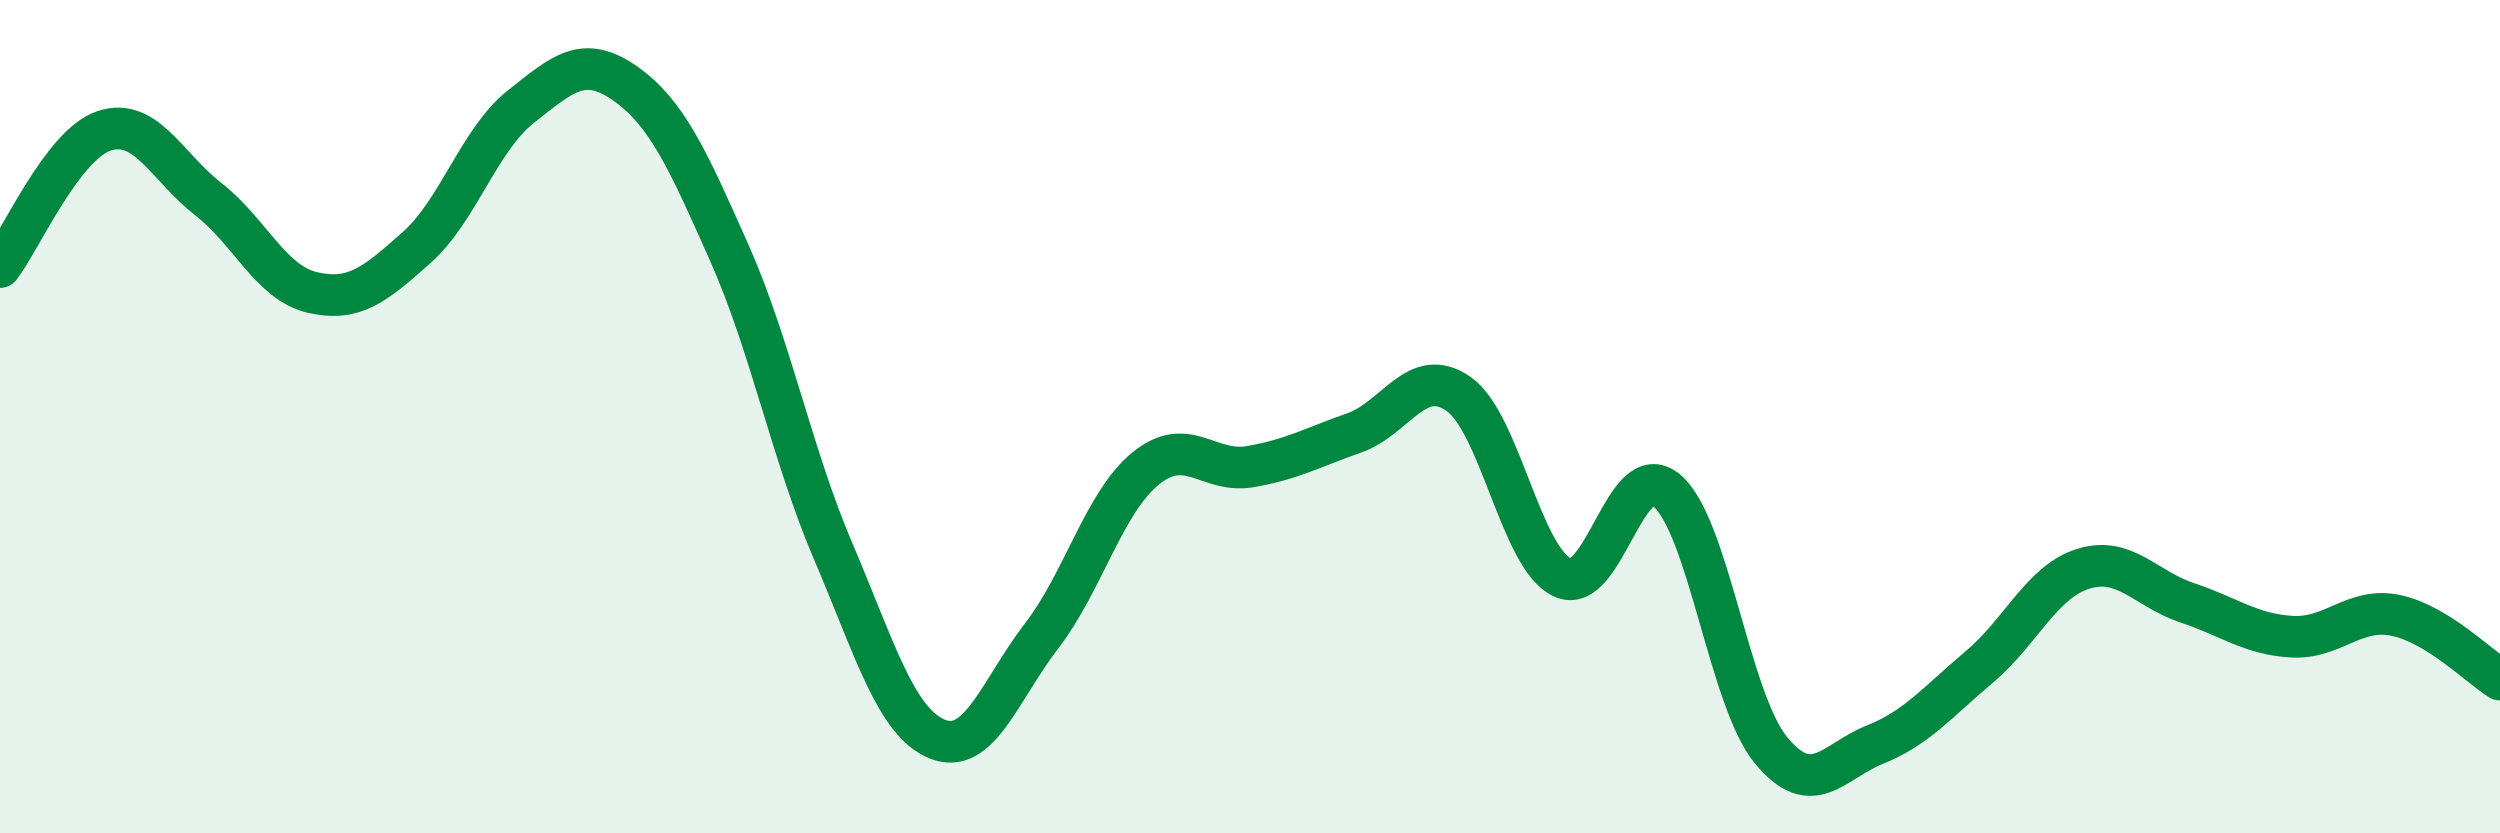
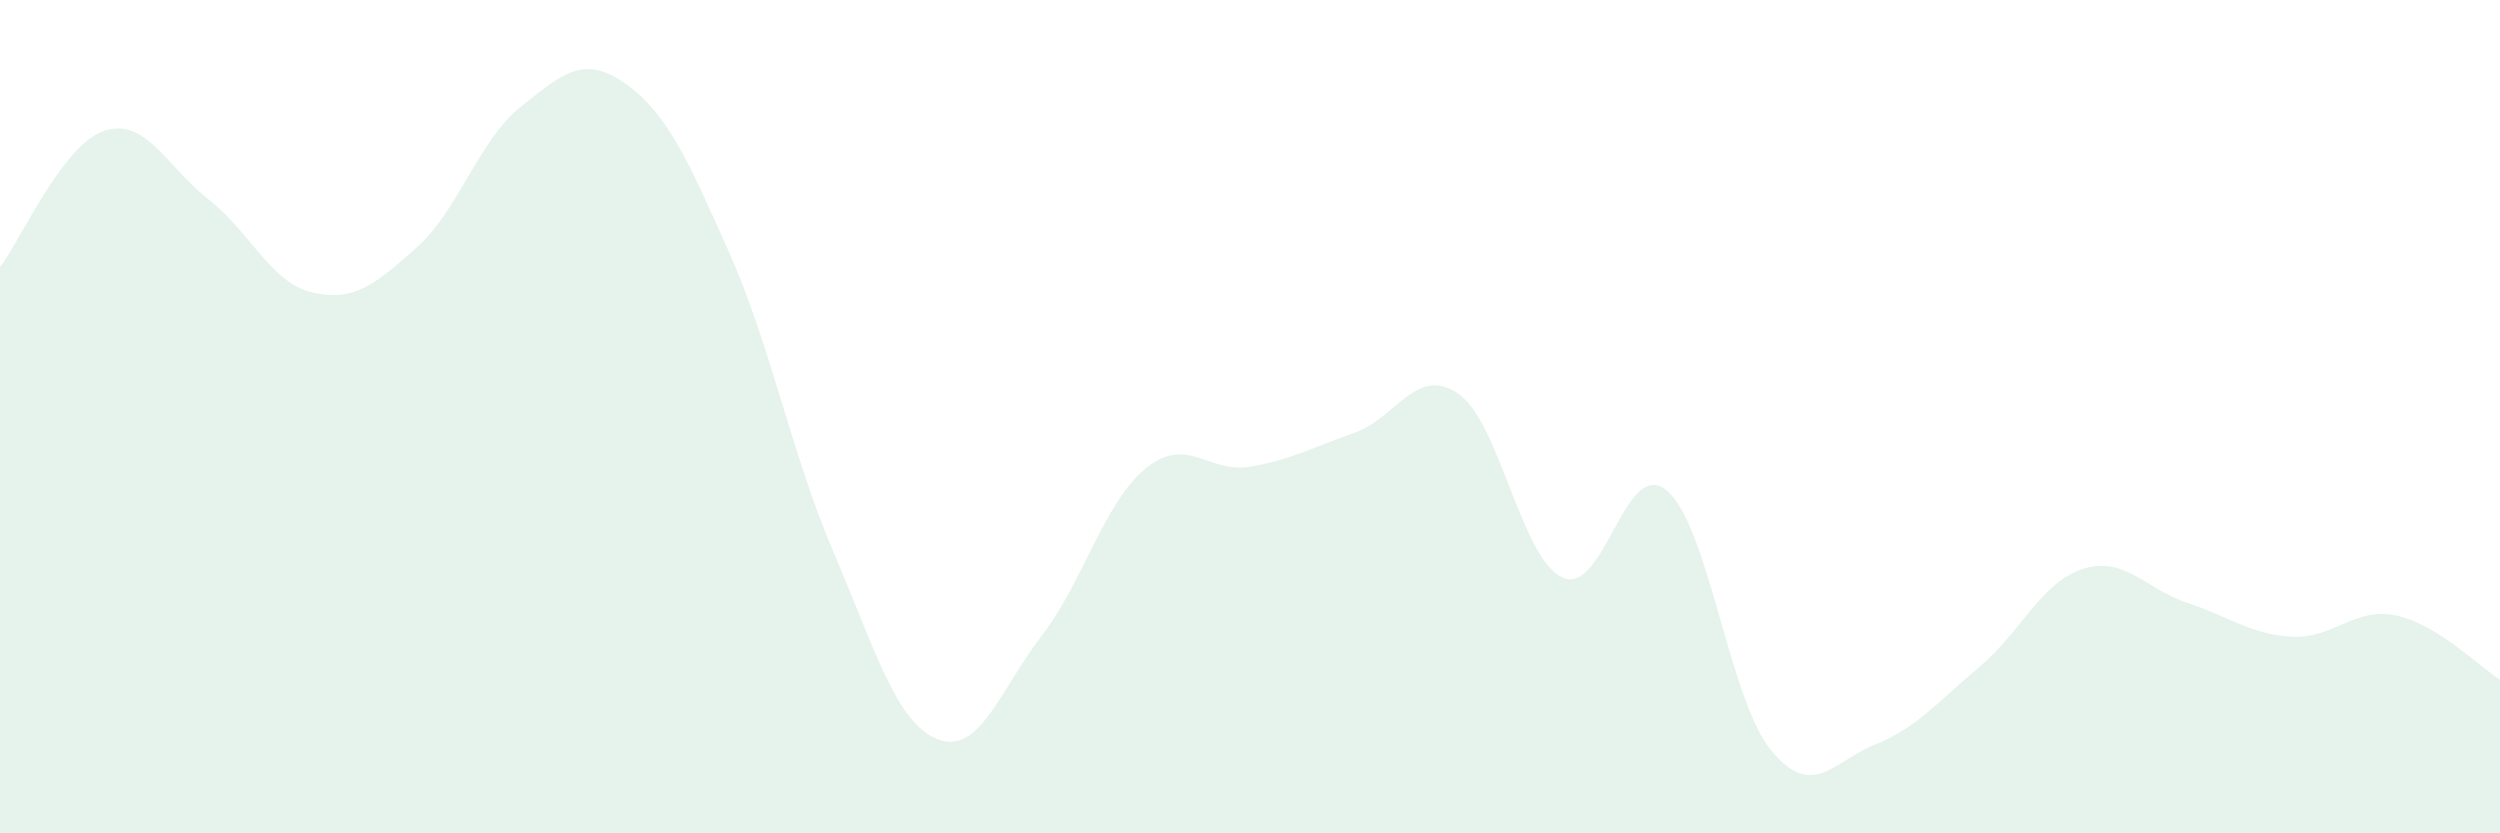
<svg xmlns="http://www.w3.org/2000/svg" width="60" height="20" viewBox="0 0 60 20">
  <path d="M 0,6.41 C 0.5,5.76 1.5,3.47 2.5,3.14 C 3.5,2.81 4,4 5,4.78 C 6,5.56 6.5,6.79 7.5,7.02 C 8.5,7.25 9,6.83 10,5.94 C 11,5.05 11.5,3.35 12.5,2.56 C 13.5,1.77 14,1.3 15,2 C 16,2.7 16.5,3.81 17.5,6.06 C 18.5,8.31 19,10.9 20,13.24 C 21,15.58 21.5,17.34 22.5,17.74 C 23.5,18.14 24,16.56 25,15.26 C 26,13.96 26.5,12.05 27.5,11.24 C 28.5,10.43 29,11.37 30,11.2 C 31,11.03 31.5,10.74 32.5,10.39 C 33.5,10.04 34,8.76 35,9.45 C 36,10.14 36.5,13.4 37.5,13.86 C 38.5,14.32 39,10.94 40,11.77 C 41,12.6 41.5,16.78 42.5,18 C 43.5,19.22 44,18.27 45,17.87 C 46,17.47 46.5,16.85 47.5,16.01 C 48.5,15.17 49,13.96 50,13.65 C 51,13.34 51.5,14.14 52.5,14.47 C 53.5,14.8 54,15.22 55,15.28 C 56,15.34 56.5,14.56 57.5,14.77 C 58.5,14.98 59.5,16 60,16.31L60 20L0 20Z" fill="#008740" opacity="0.1" stroke-linecap="round" stroke-linejoin="round" />
-   <path d="M 0,6.41 C 0.5,5.76 1.5,3.47 2.5,3.14 C 3.5,2.81 4,4 5,4.78 C 6,5.56 6.5,6.79 7.5,7.02 C 8.5,7.25 9,6.83 10,5.94 C 11,5.05 11.5,3.35 12.5,2.56 C 13.5,1.77 14,1.3 15,2 C 16,2.7 16.5,3.81 17.5,6.06 C 18.5,8.31 19,10.9 20,13.24 C 21,15.58 21.5,17.34 22.5,17.74 C 23.5,18.14 24,16.56 25,15.26 C 26,13.96 26.5,12.05 27.5,11.24 C 28.5,10.43 29,11.37 30,11.2 C 31,11.03 31.5,10.74 32.5,10.39 C 33.5,10.04 34,8.76 35,9.45 C 36,10.14 36.5,13.4 37.5,13.86 C 38.5,14.32 39,10.94 40,11.77 C 41,12.6 41.5,16.78 42.5,18 C 43.5,19.22 44,18.27 45,17.87 C 46,17.47 46.5,16.85 47.5,16.01 C 48.5,15.17 49,13.96 50,13.65 C 51,13.34 51.5,14.14 52.5,14.47 C 53.5,14.8 54,15.22 55,15.28 C 56,15.34 56.5,14.56 57.5,14.77 C 58.5,14.98 59.5,16 60,16.31" stroke="#008740" stroke-width="1" fill="none" stroke-linecap="round" stroke-linejoin="round" />
</svg>